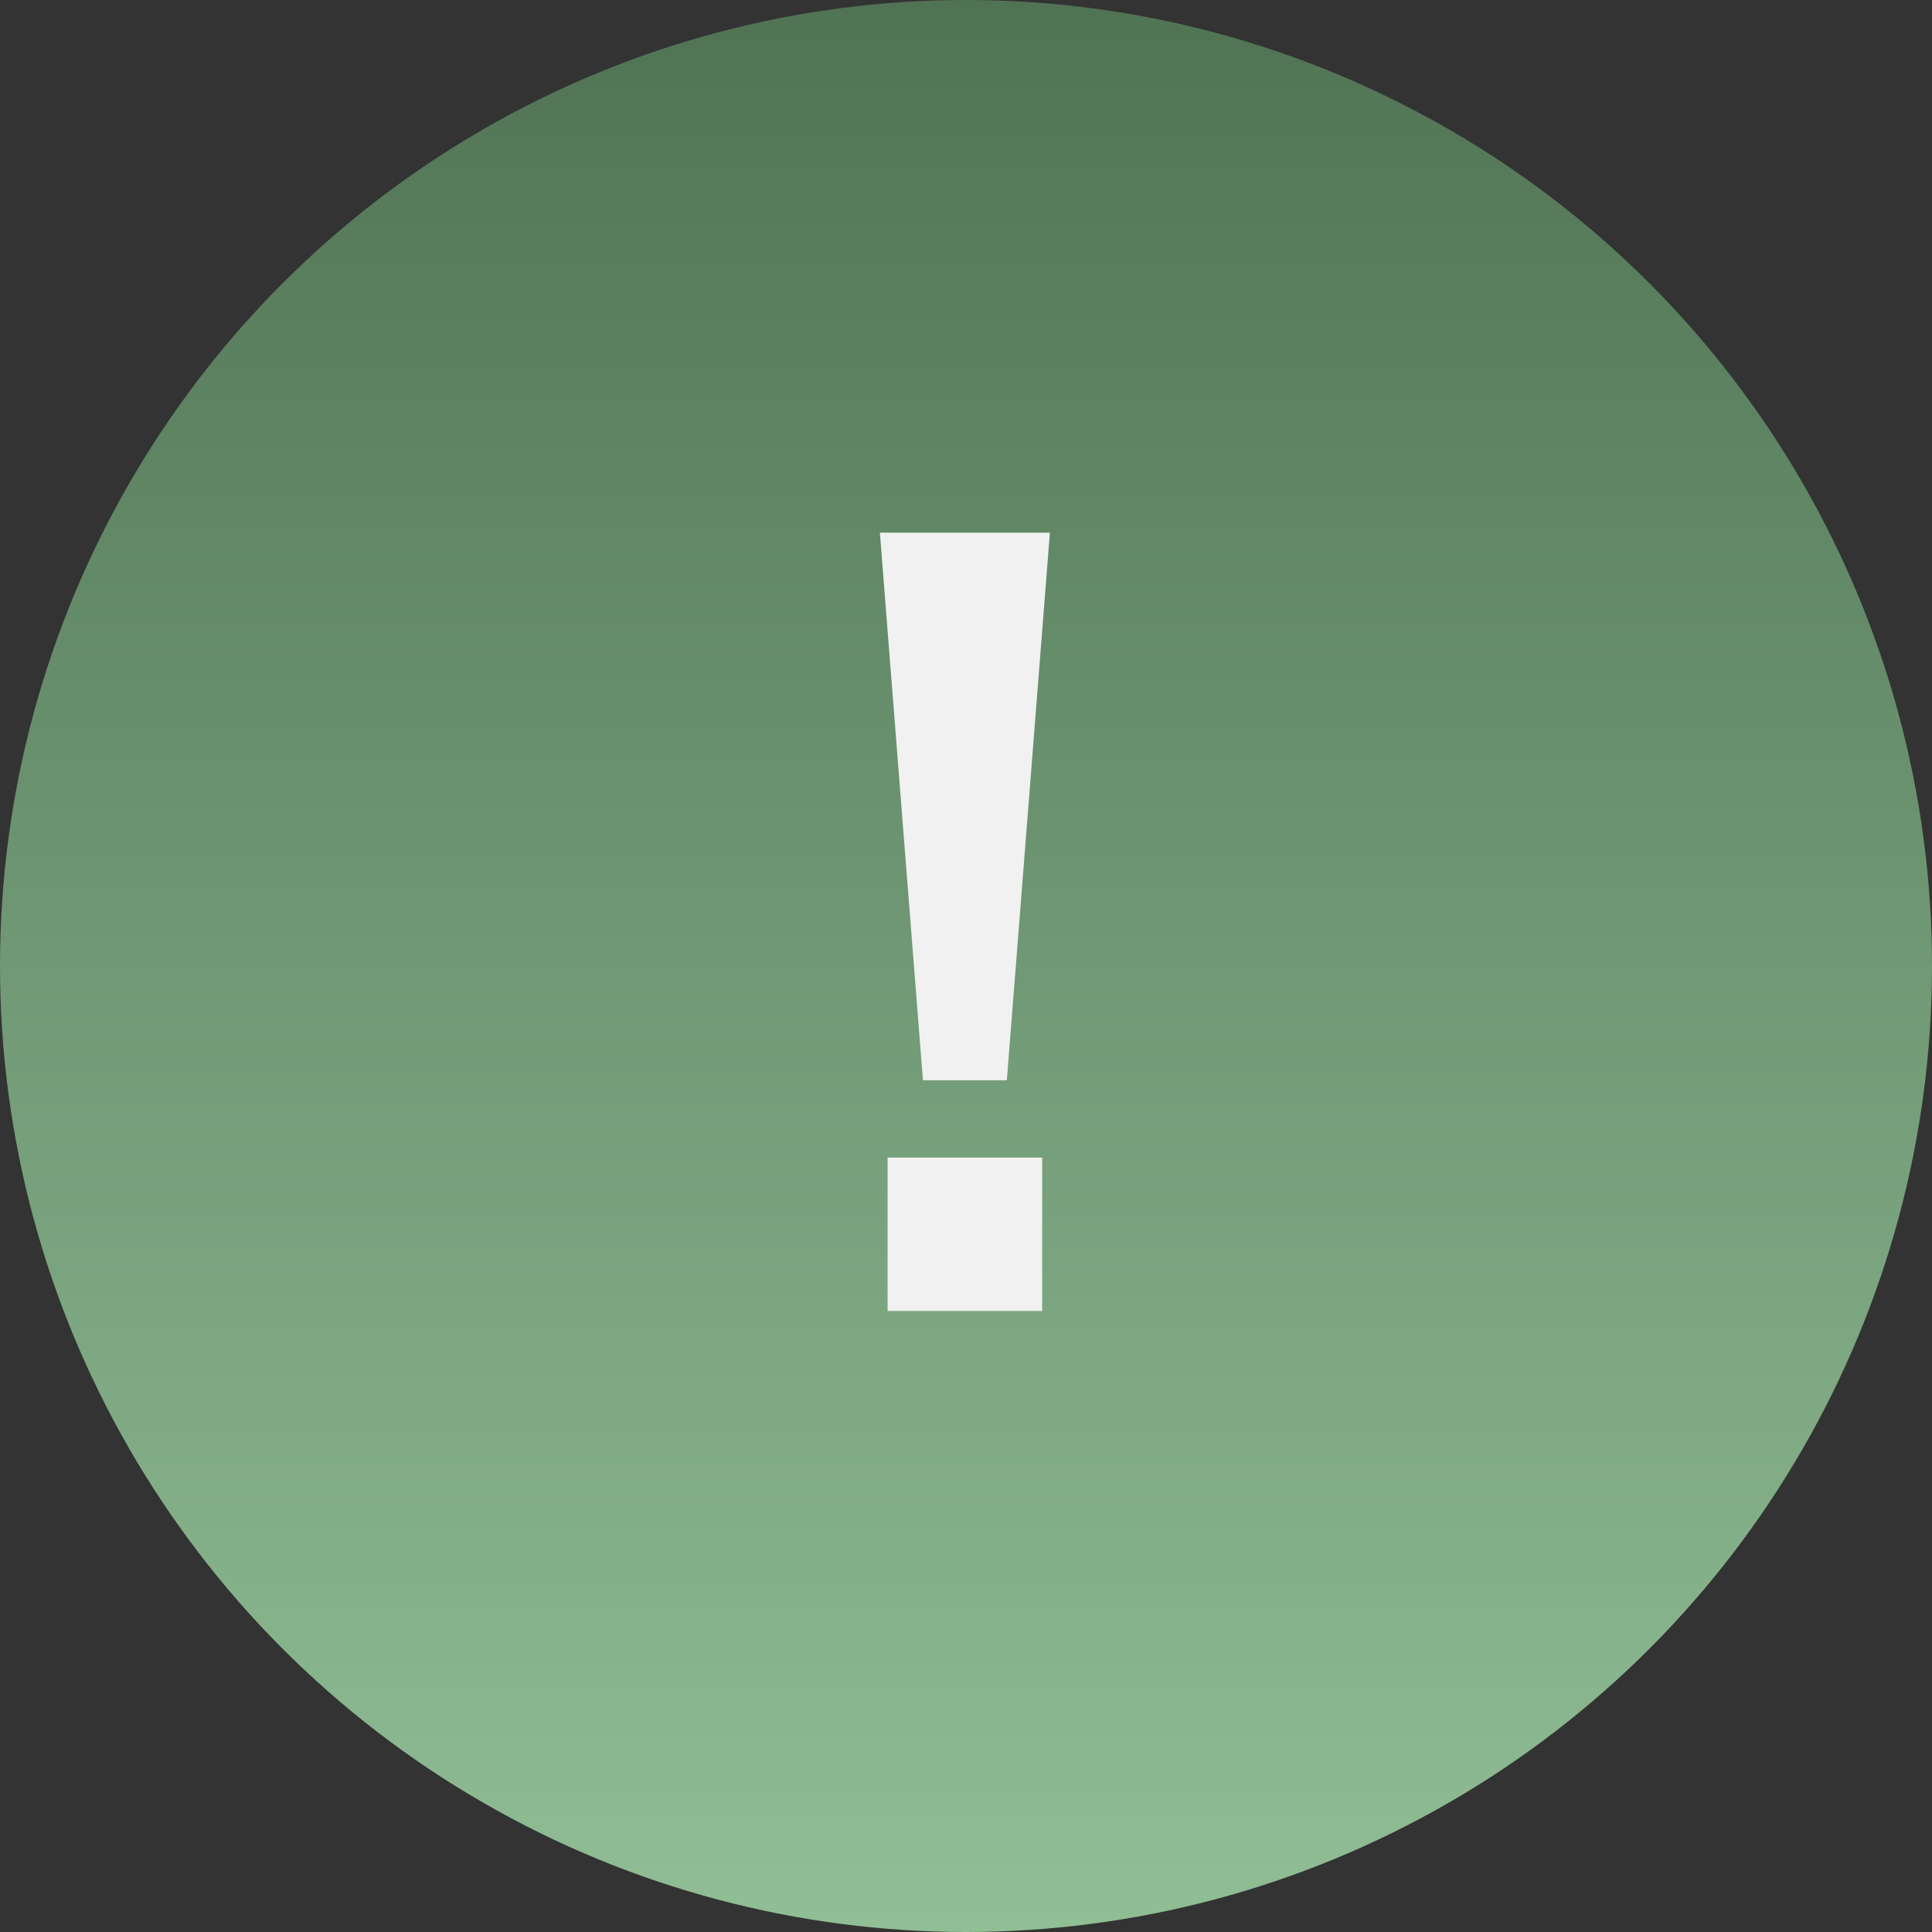
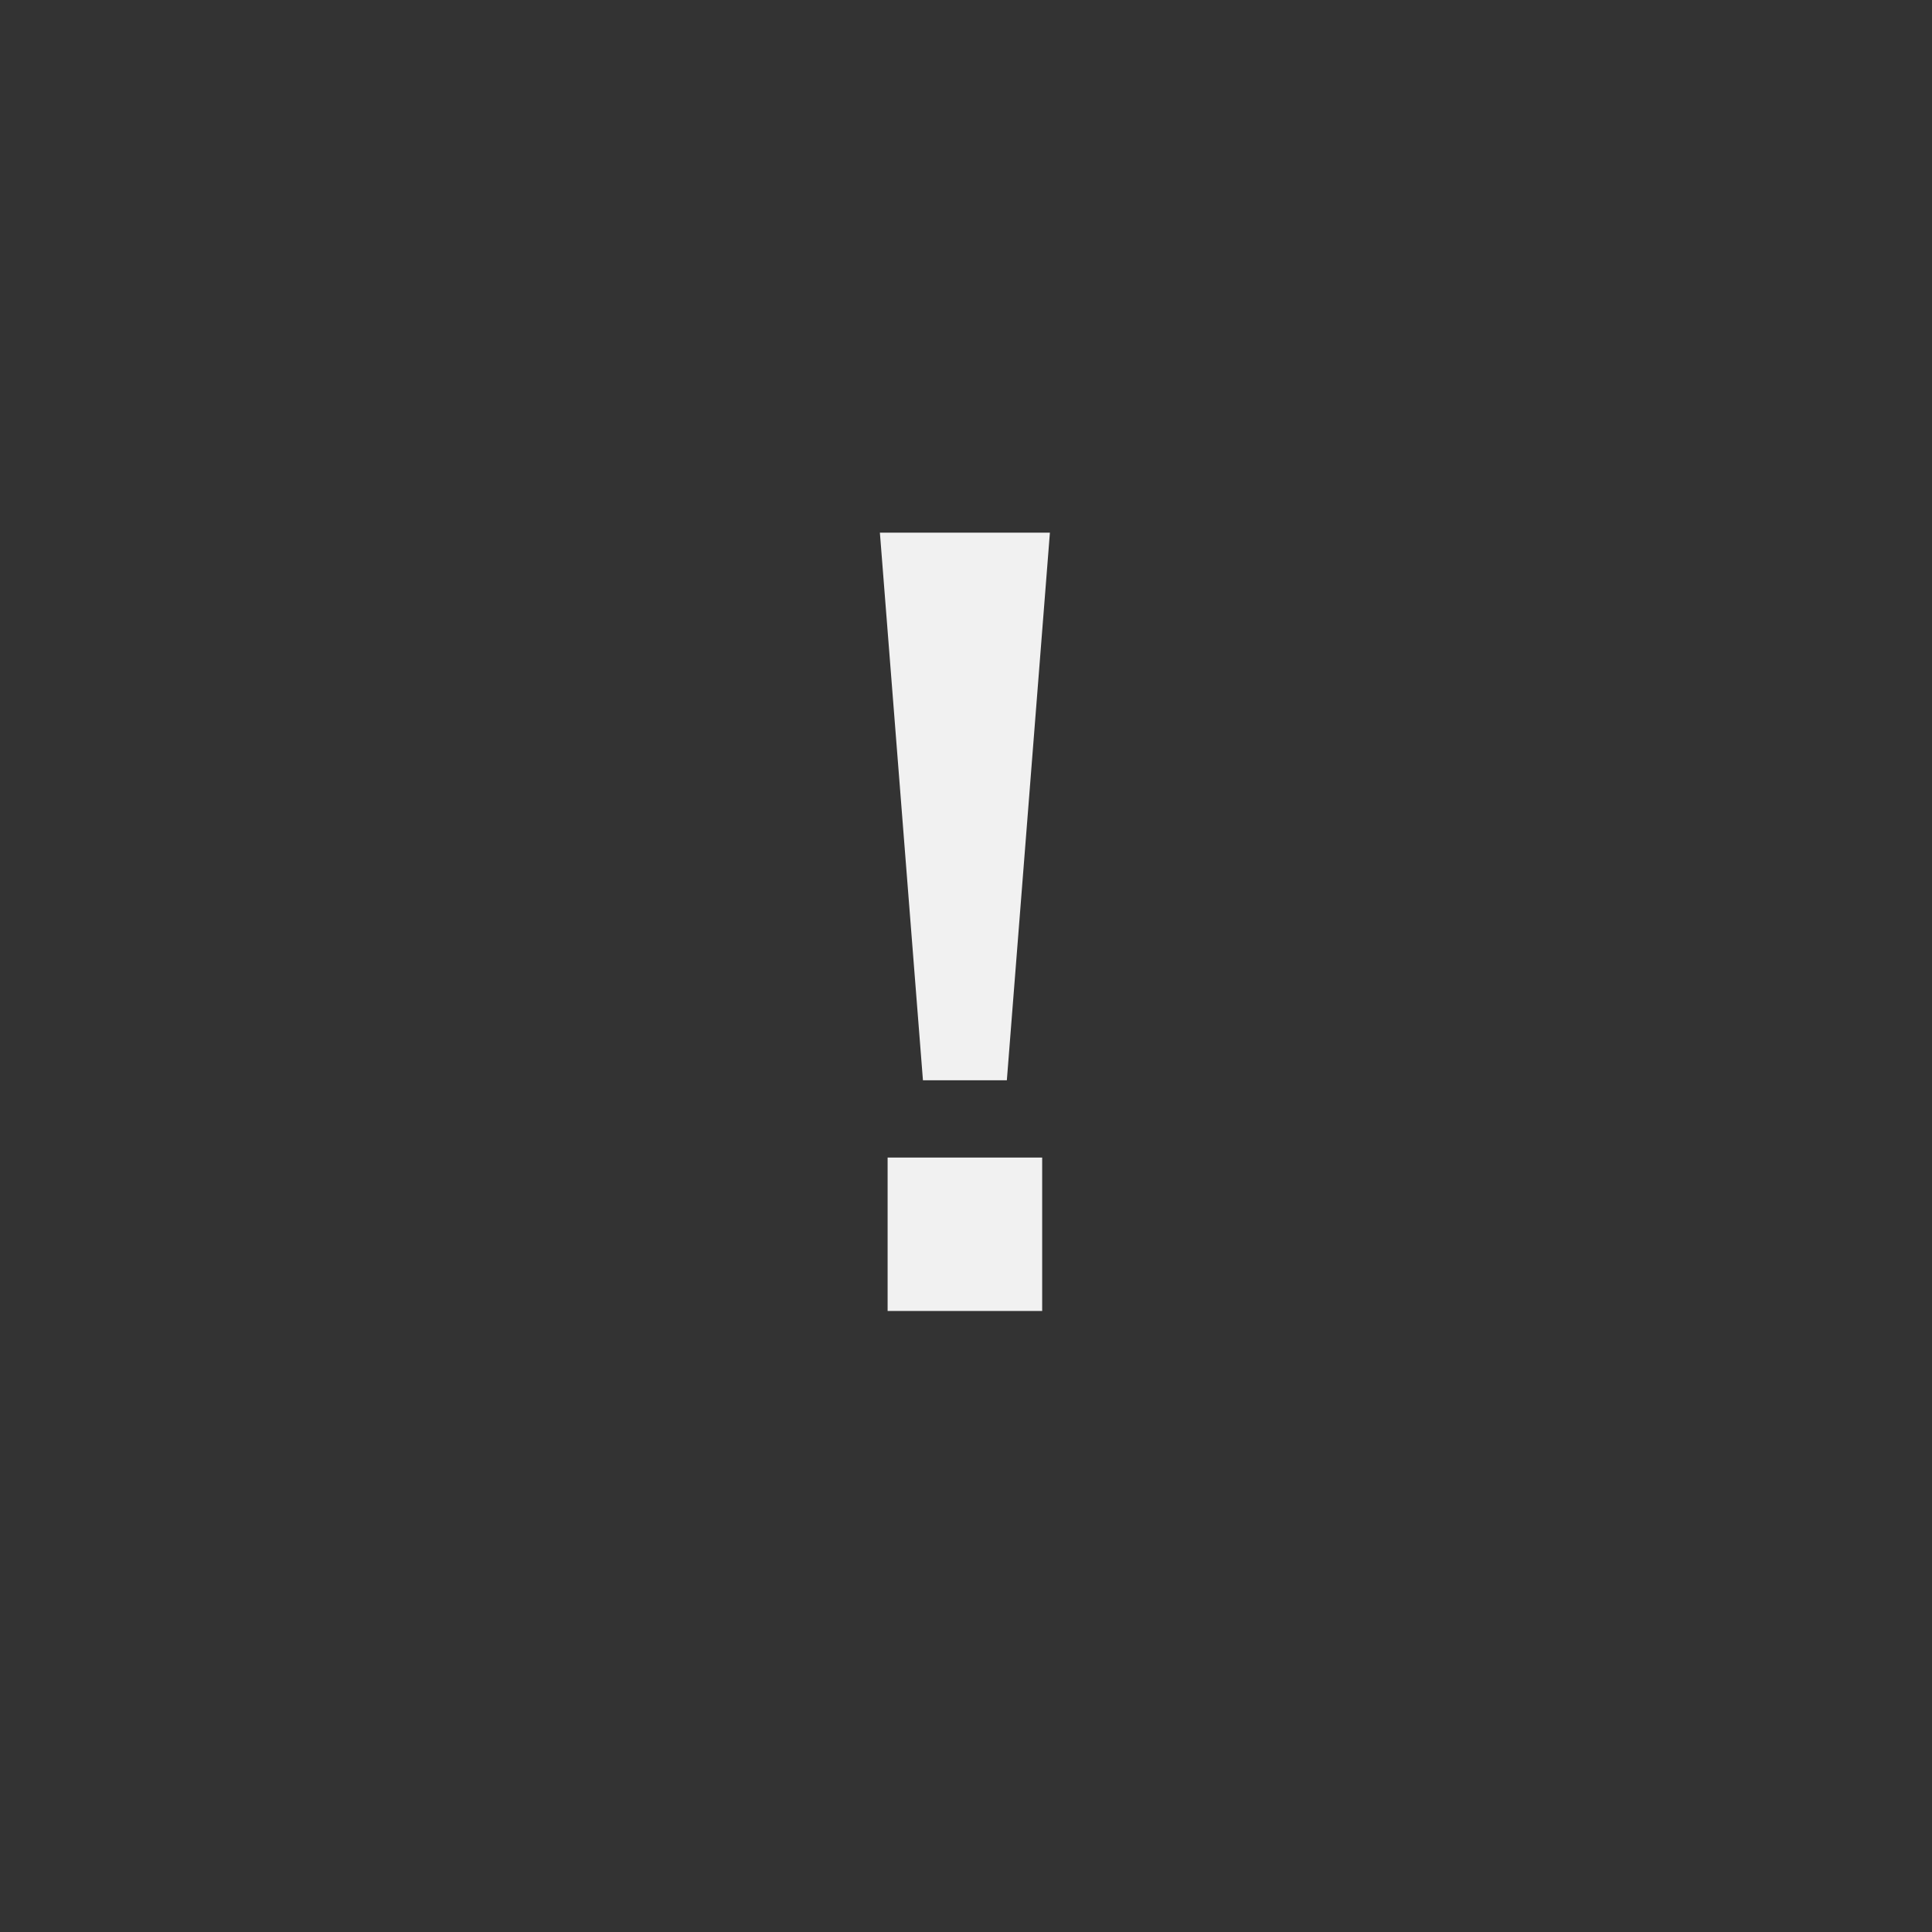
<svg xmlns="http://www.w3.org/2000/svg" width="28" height="28" viewBox="0 0 28 28" fill="none">
  <rect x="0" y="0" width="28" height="28" fill="#333333" stroke="none" />
-   <circle cx="14" cy="14" r="14" fill="url(#paint0_linear_125_151)" />
  <path d="M13.376 15.656L12.752 7.72H15.216L14.592 15.656H13.376ZM12.864 19V16.776H15.104V19H12.864Z" fill="#F1F1F1" />
  <defs>
    <linearGradient id="paint0_linear_125_151" x1="14" y1="0" x2="14" y2="28" gradientUnits="userSpaceOnUse">
      <stop stop-color="#507354" />
      <stop offset="1" stop-color="#90BE95" />
    </linearGradient>
  </defs>
</svg>